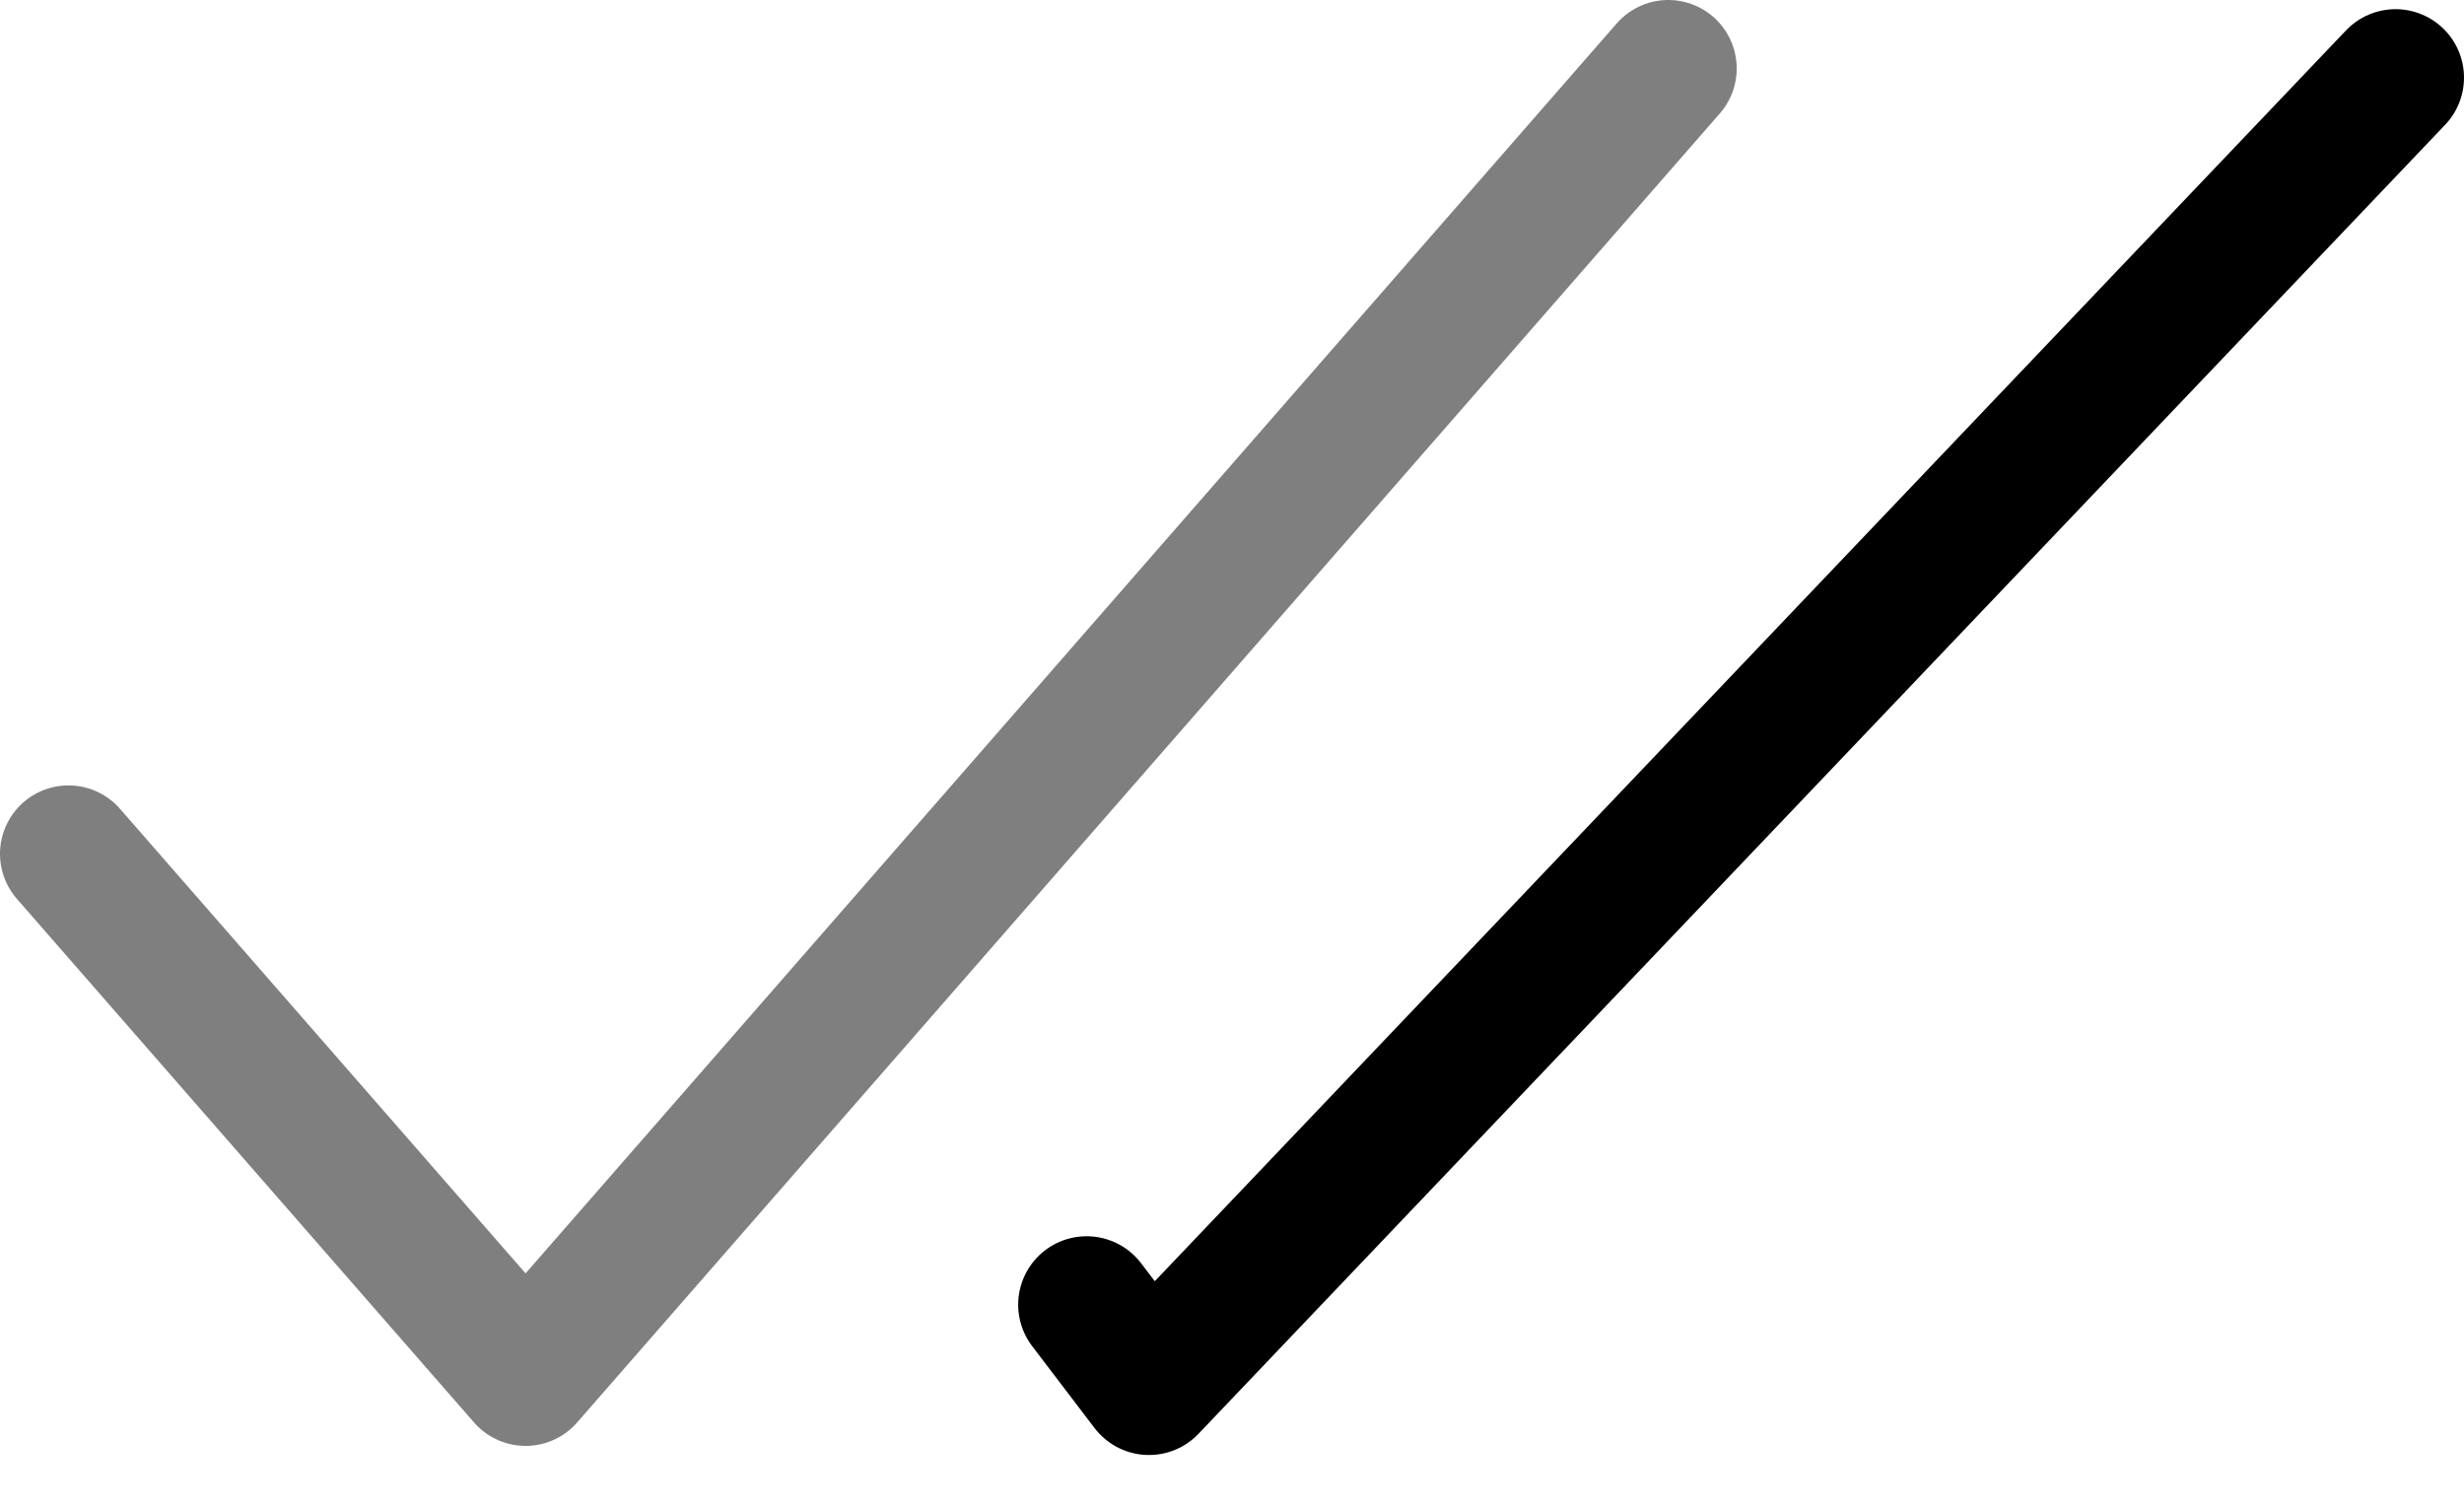
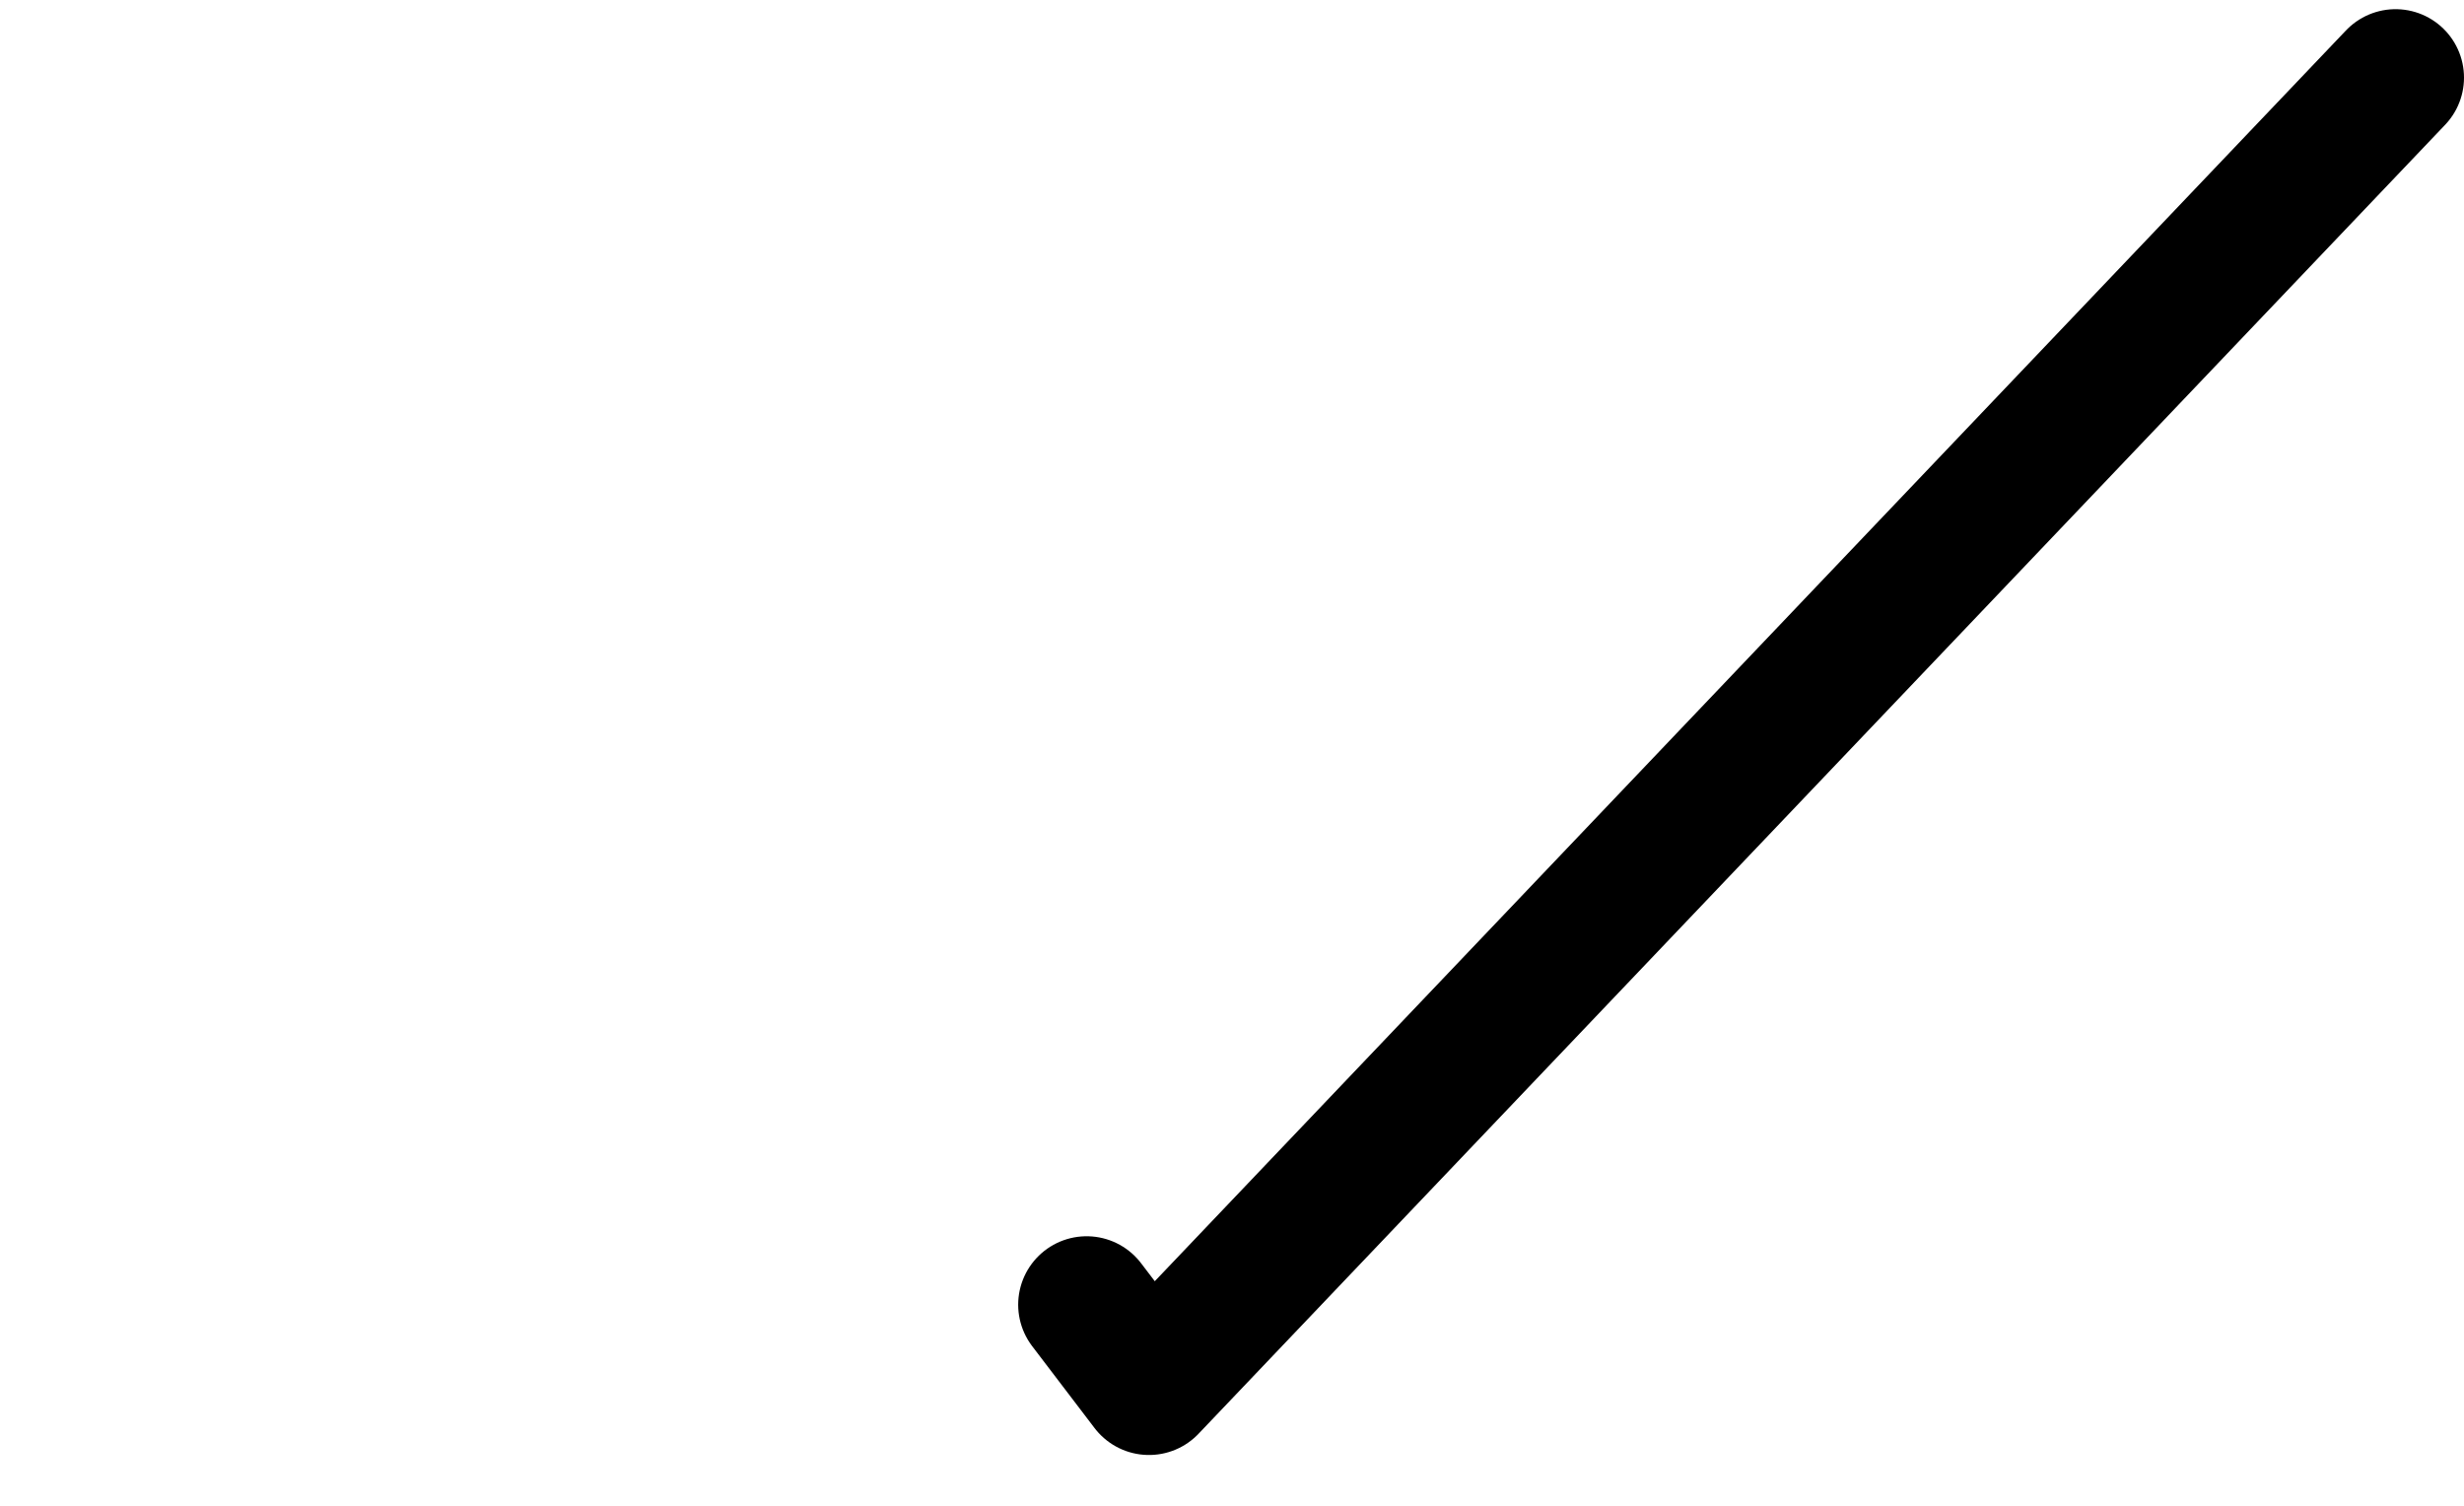
<svg xmlns="http://www.w3.org/2000/svg" width="36" height="22" fill="none">
-   <path stroke="#000" stroke-linecap="round" stroke-linejoin="round" stroke-width="2" d="m1 12.475 6.679 7.65L24.374 1" opacity=".5" />
  <path stroke="#000" stroke-linecap="round" stroke-linejoin="round" stroke-width="2" d="M35 1.134 16.787 20.258l-.911-1.196" />
</svg>